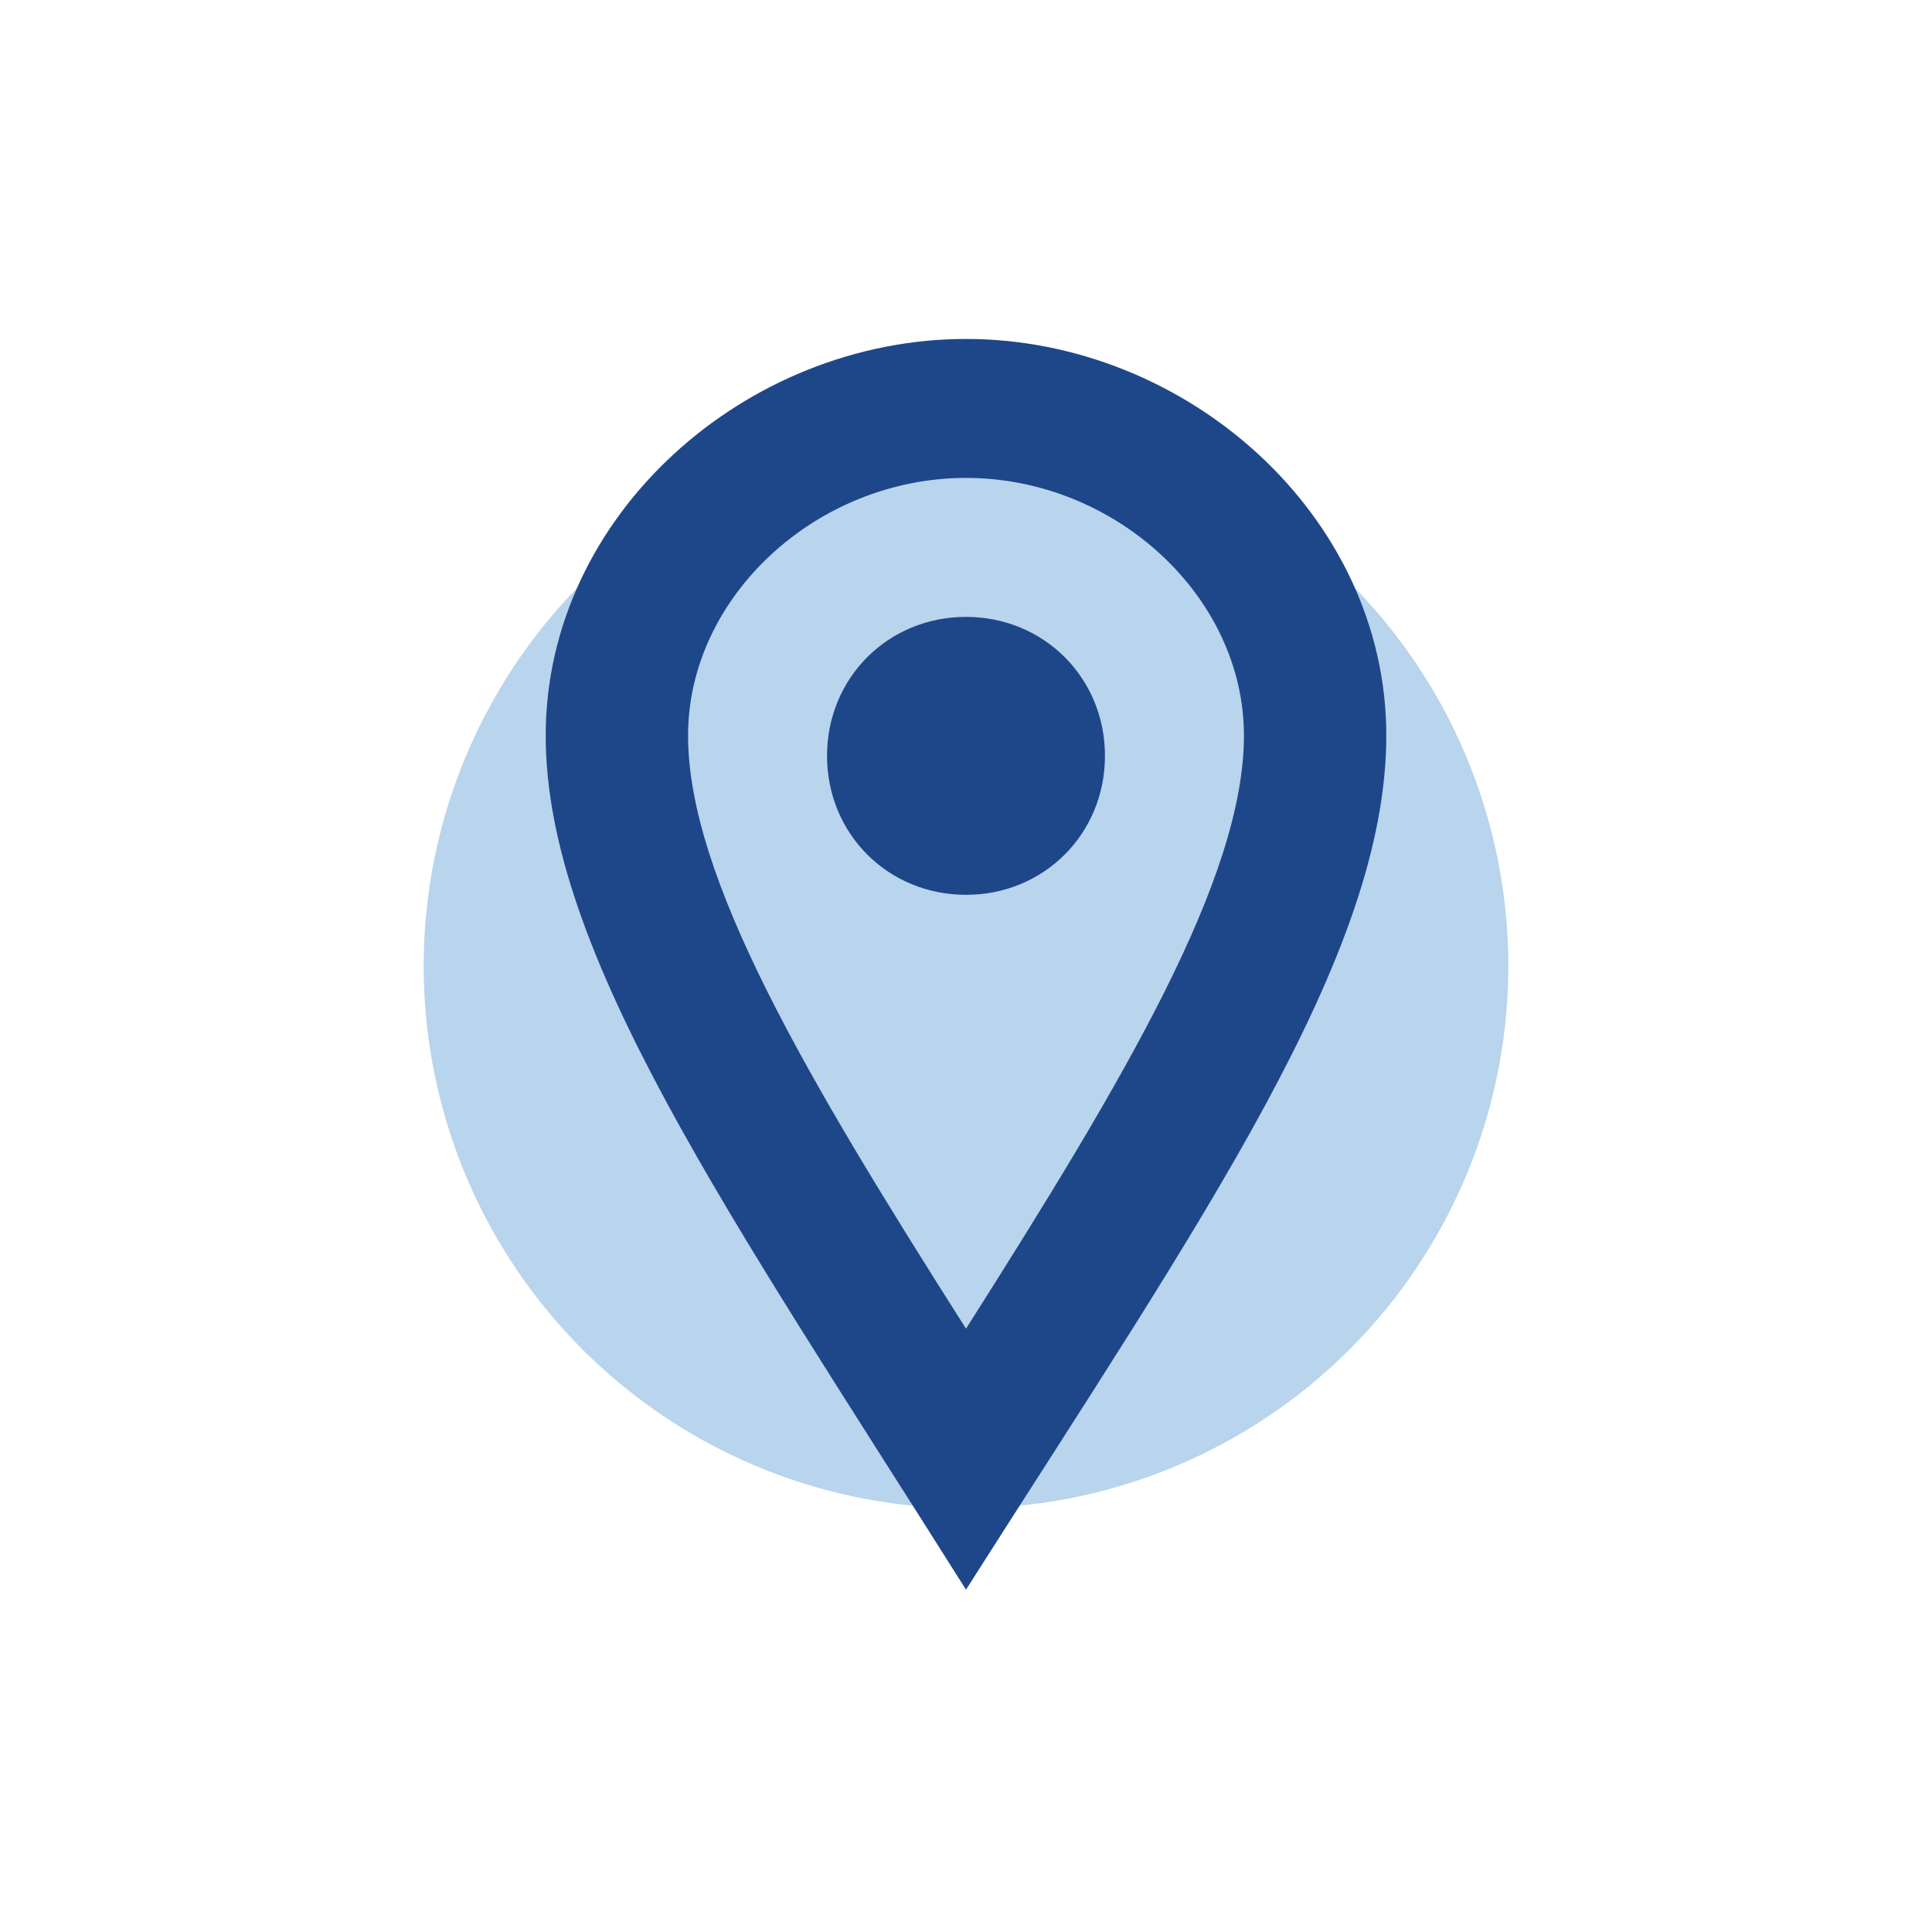
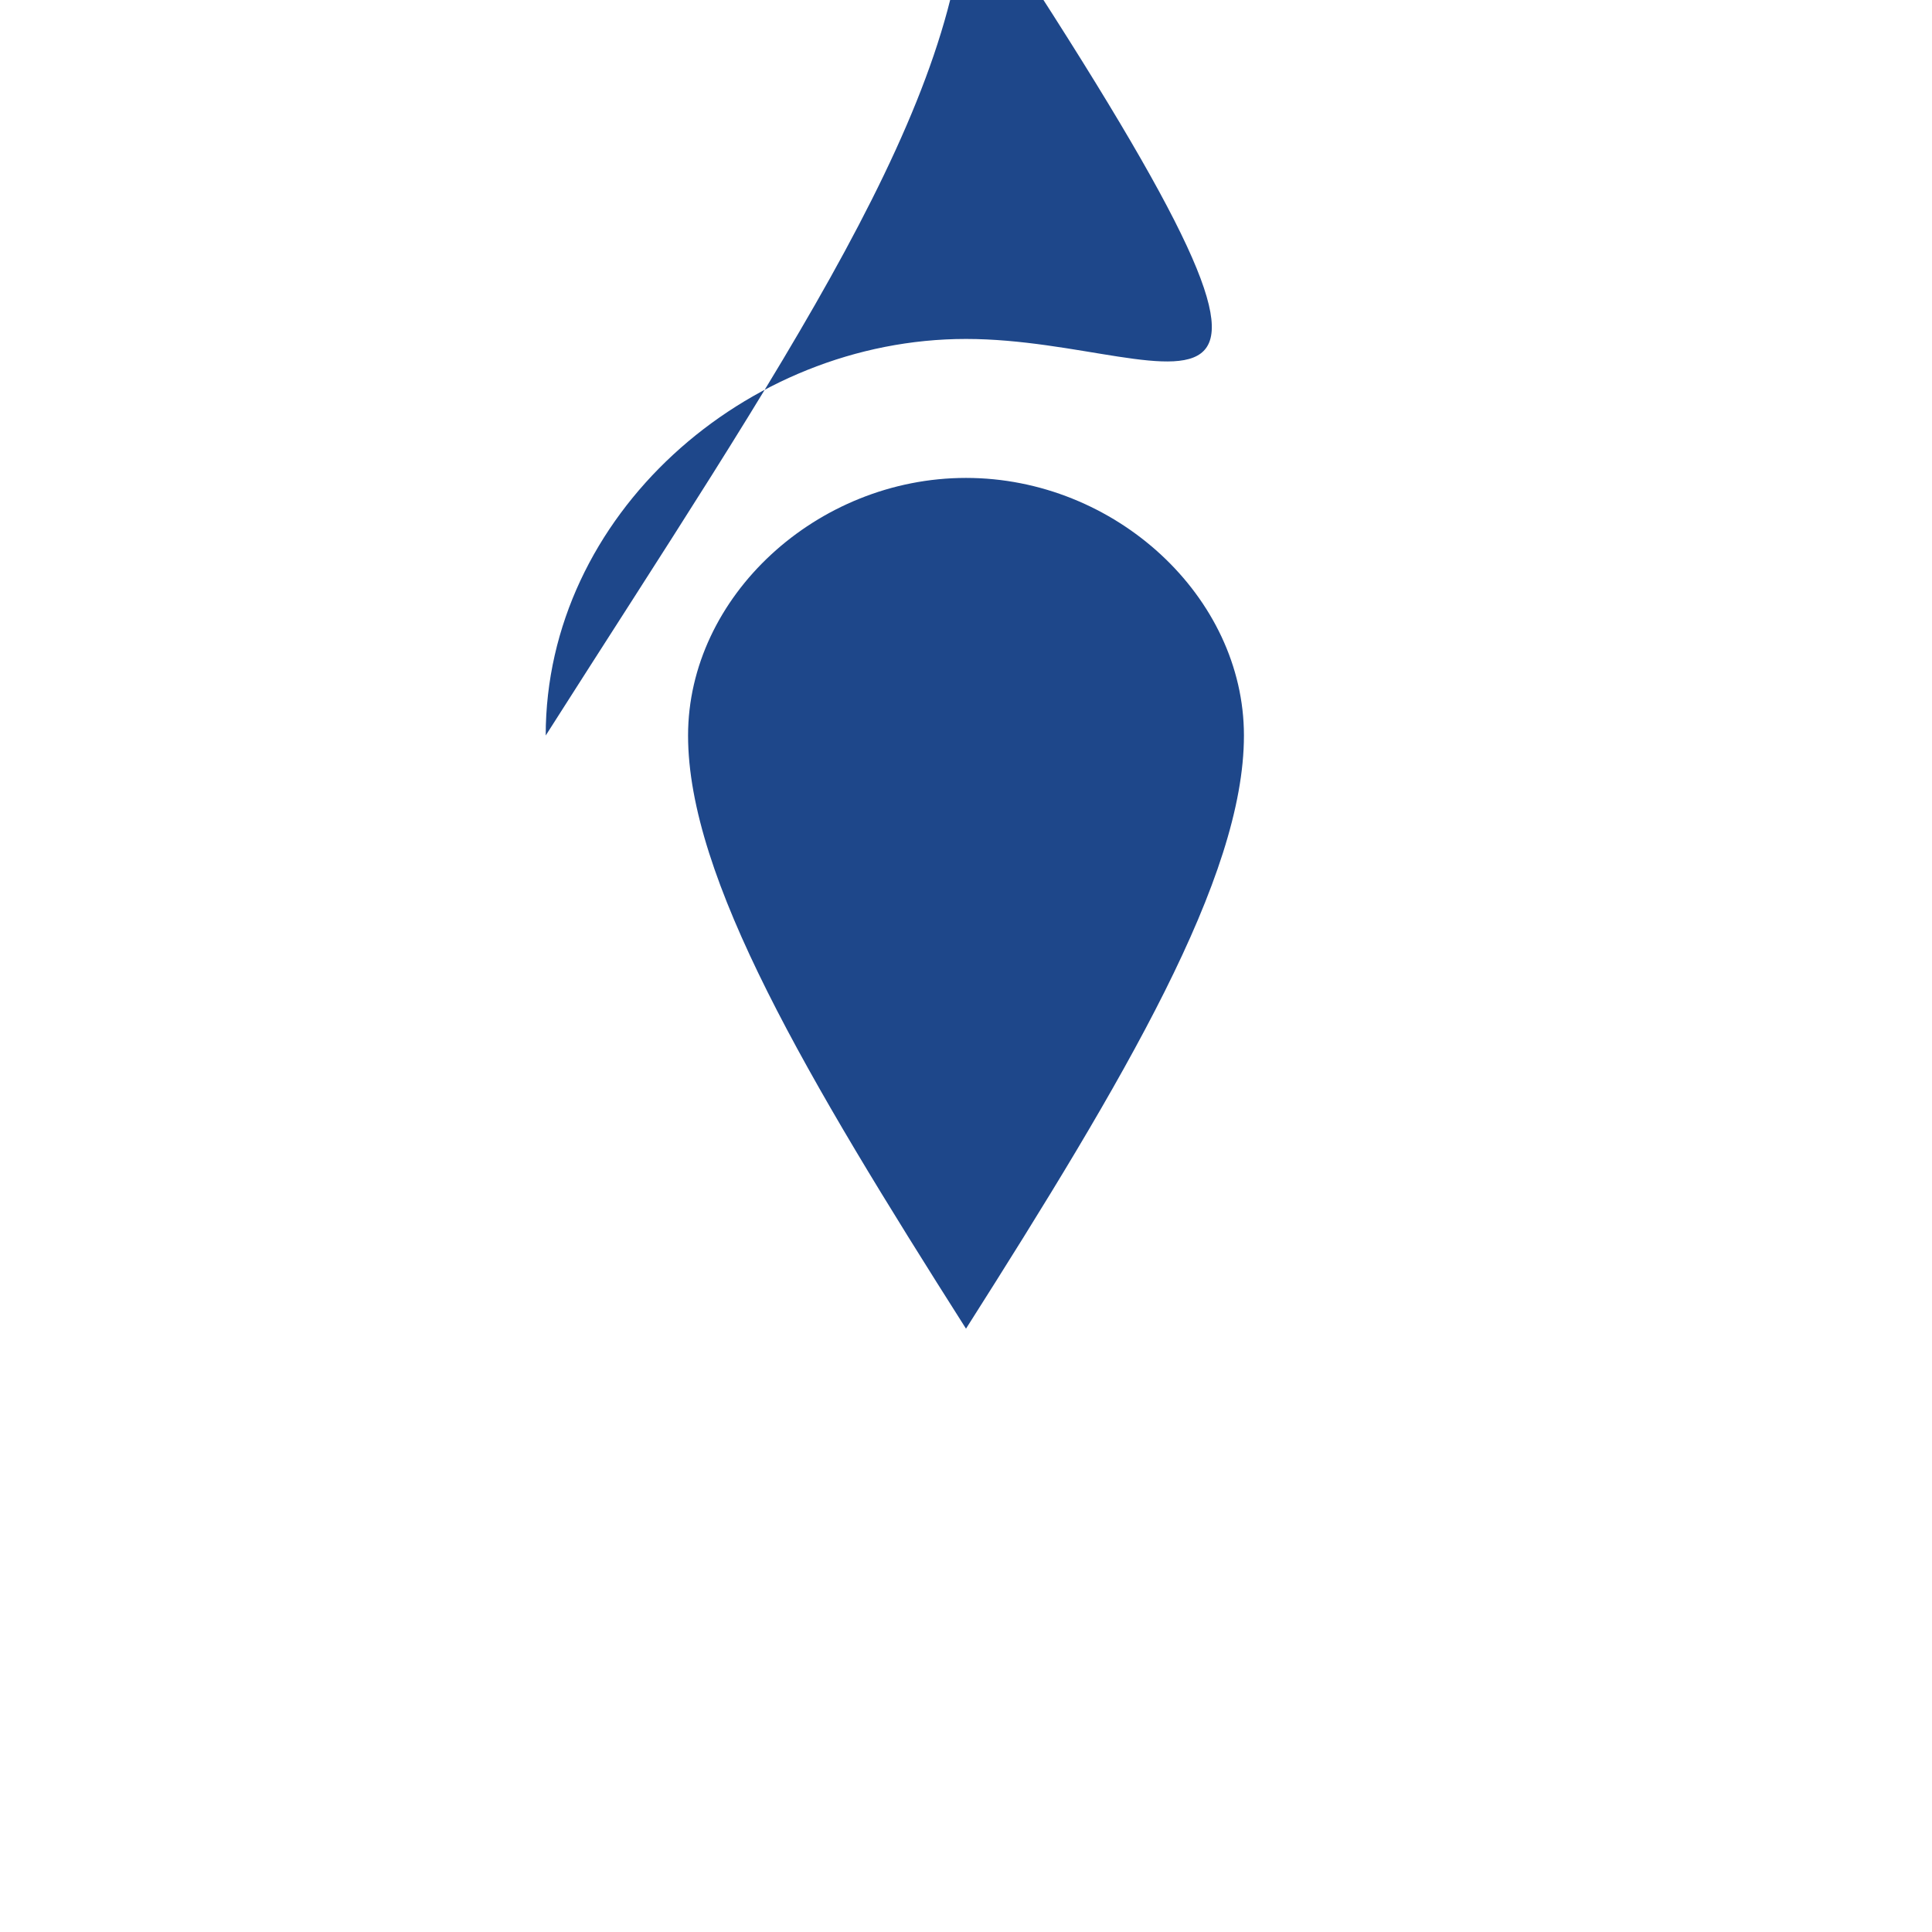
<svg xmlns="http://www.w3.org/2000/svg" id="Layer_1" x="0px" y="0px" viewBox="0 0 57 57" style="enable-background:new 0 0 57 57;" xml:space="preserve">
  <style type="text/css"> .st0{fill:#B9D4ED;} .st1{fill:#1E478A;} </style>
-   <circle class="st0" cx="28.5" cy="28.5" r="16" />
-   <path class="st1" d="M28.5,14.1c4.4,0,8.2,3.5,8.2,7.6c0,4.2-3.5,10.1-8.2,17.5c-4.7-7.4-8.2-13.3-8.2-17.5 C20.3,17.6,24.1,14.1,28.5,14.1z M28.5,10c-6.5,0-12.4,5.2-12.4,11.7c0,6.4,5.4,14.1,12.4,25.2c7-11,12.4-18.7,12.4-25.2 C40.9,15.2,35,10,28.5,10z M28.5,26.4c-2.3,0-4.1-1.8-4.1-4.1s1.8-4.1,4.1-4.1s4.1,1.8,4.1,4.1S30.8,26.4,28.5,26.4z" />
+   <path class="st1" d="M28.5,14.1c4.4,0,8.2,3.5,8.2,7.6c0,4.2-3.5,10.1-8.2,17.5c-4.7-7.4-8.2-13.3-8.2-17.5 C20.3,17.6,24.1,14.1,28.5,14.1z M28.5,10c-6.5,0-12.4,5.2-12.4,11.7c7-11,12.4-18.7,12.4-25.2 C40.9,15.2,35,10,28.5,10z M28.5,26.4c-2.3,0-4.1-1.8-4.1-4.1s1.8-4.1,4.1-4.1s4.1,1.8,4.1,4.1S30.8,26.4,28.5,26.4z" />
</svg>